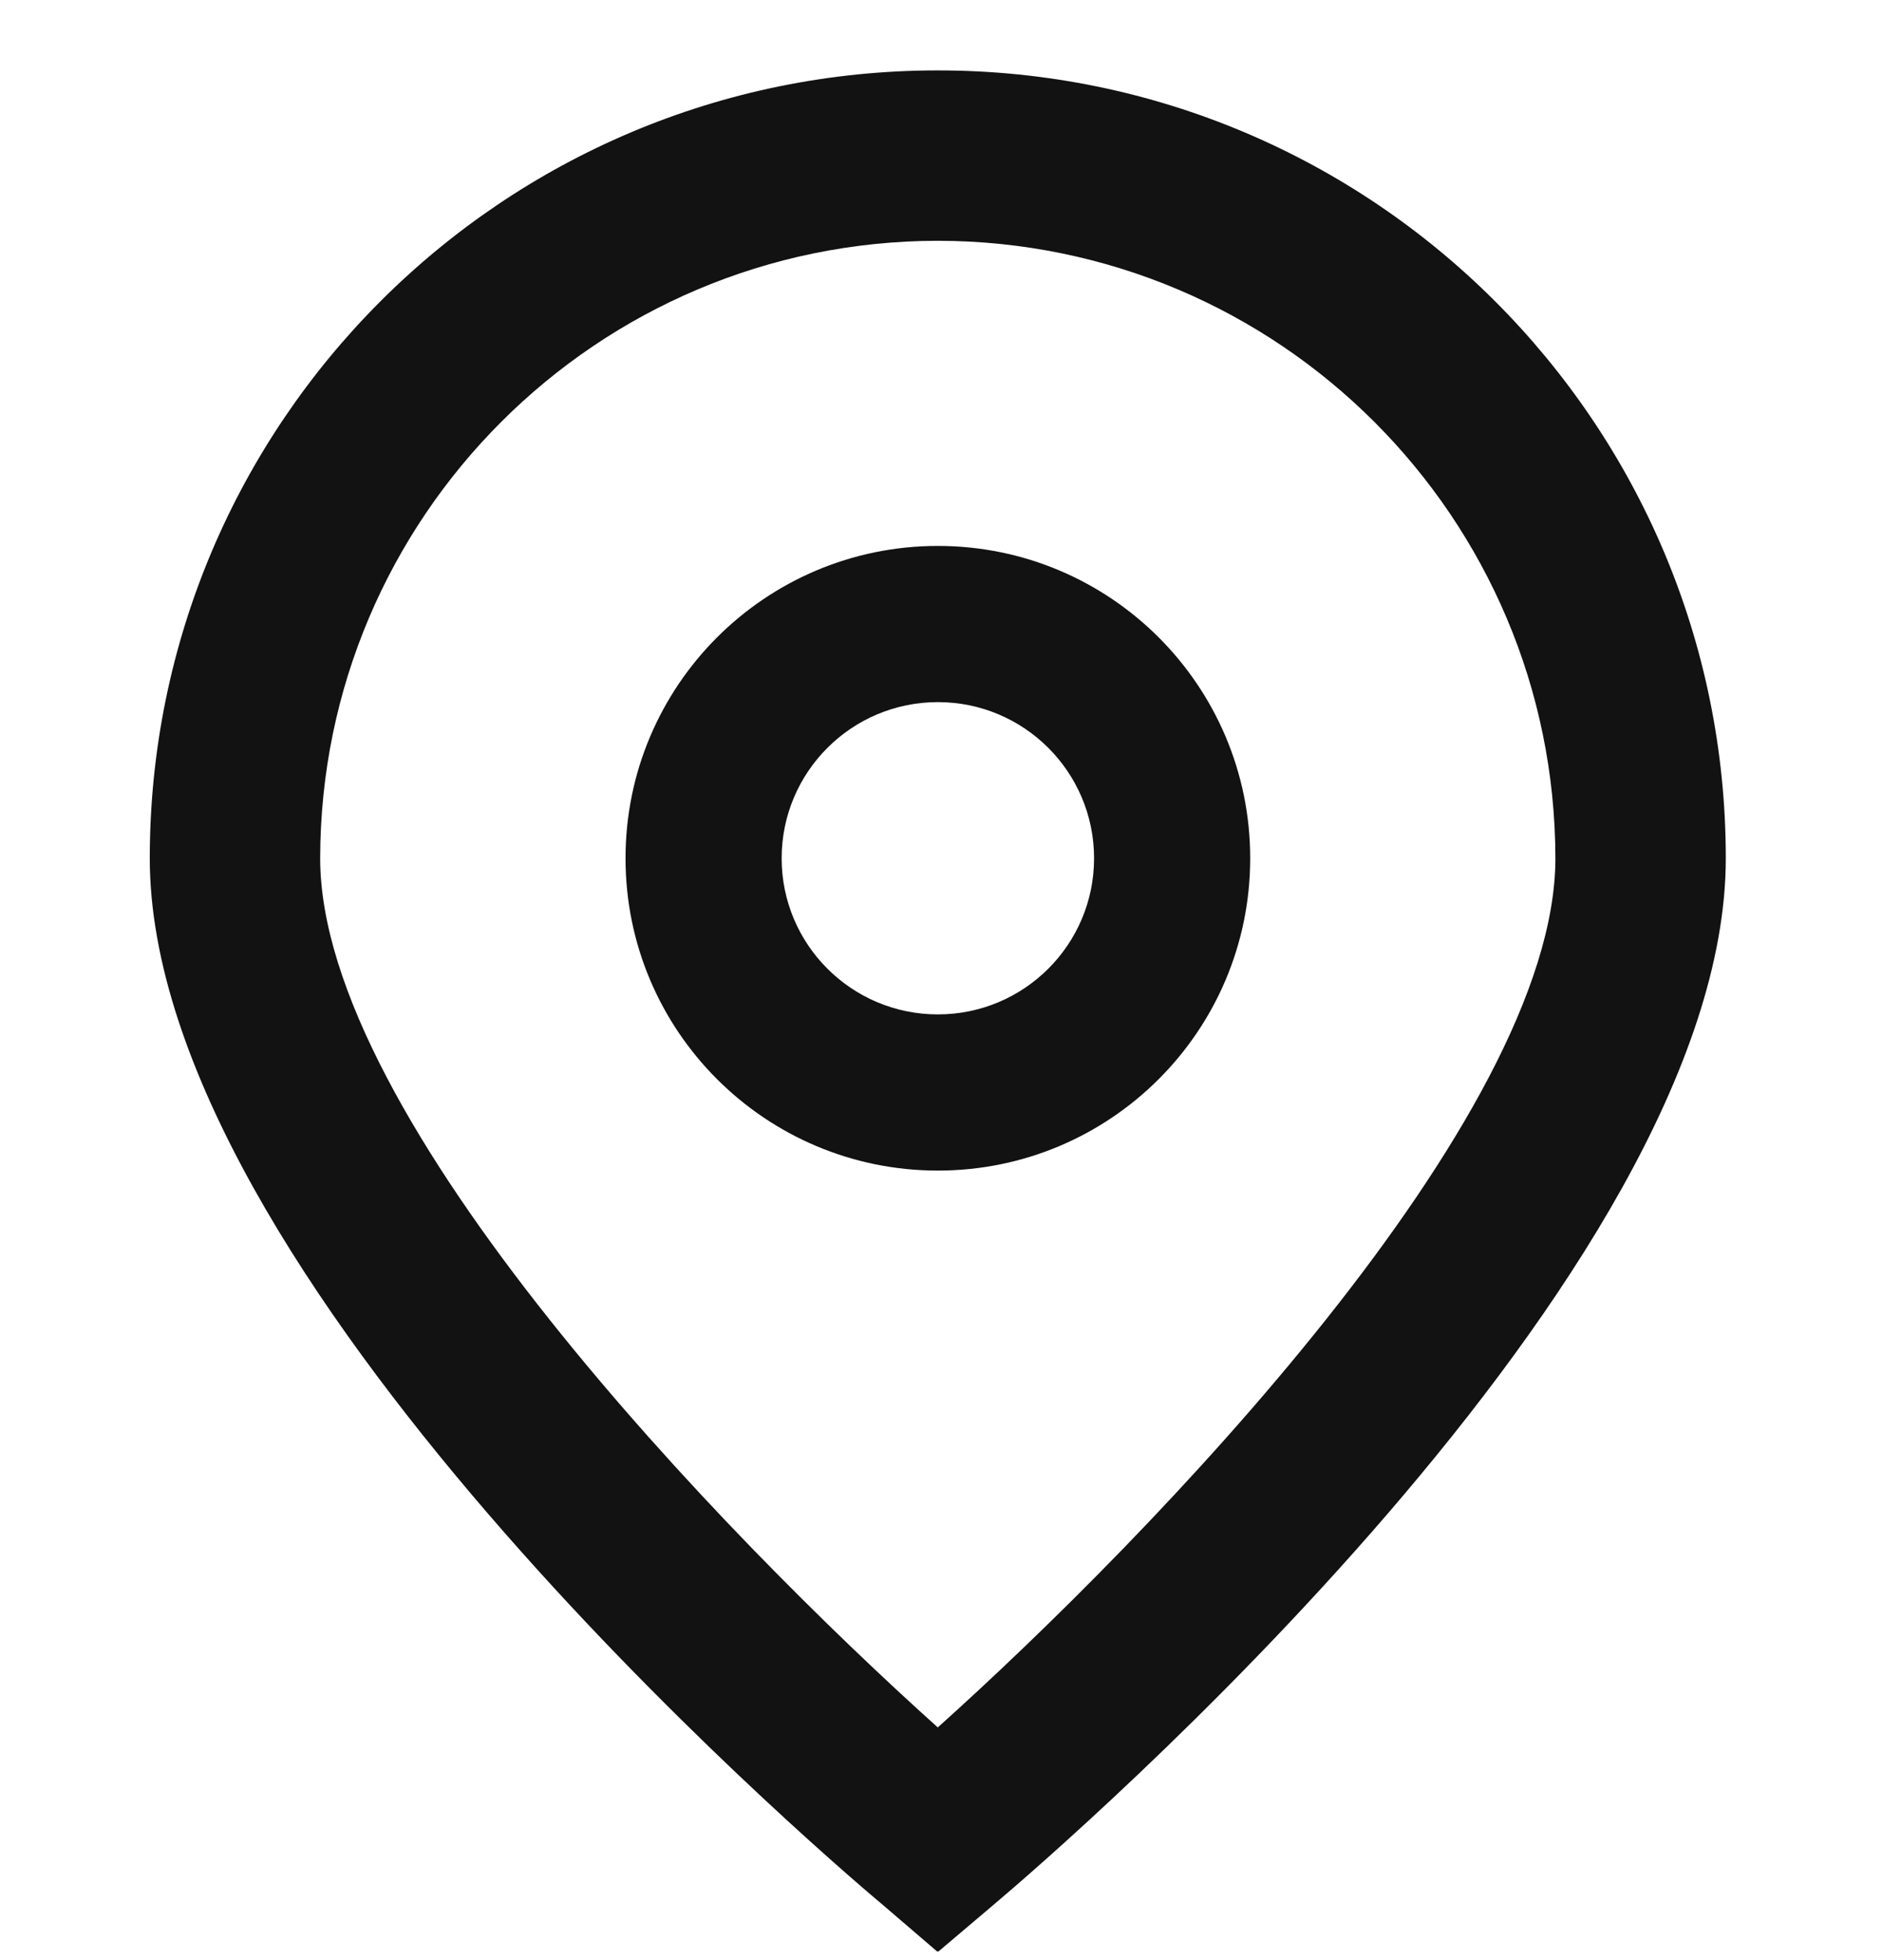
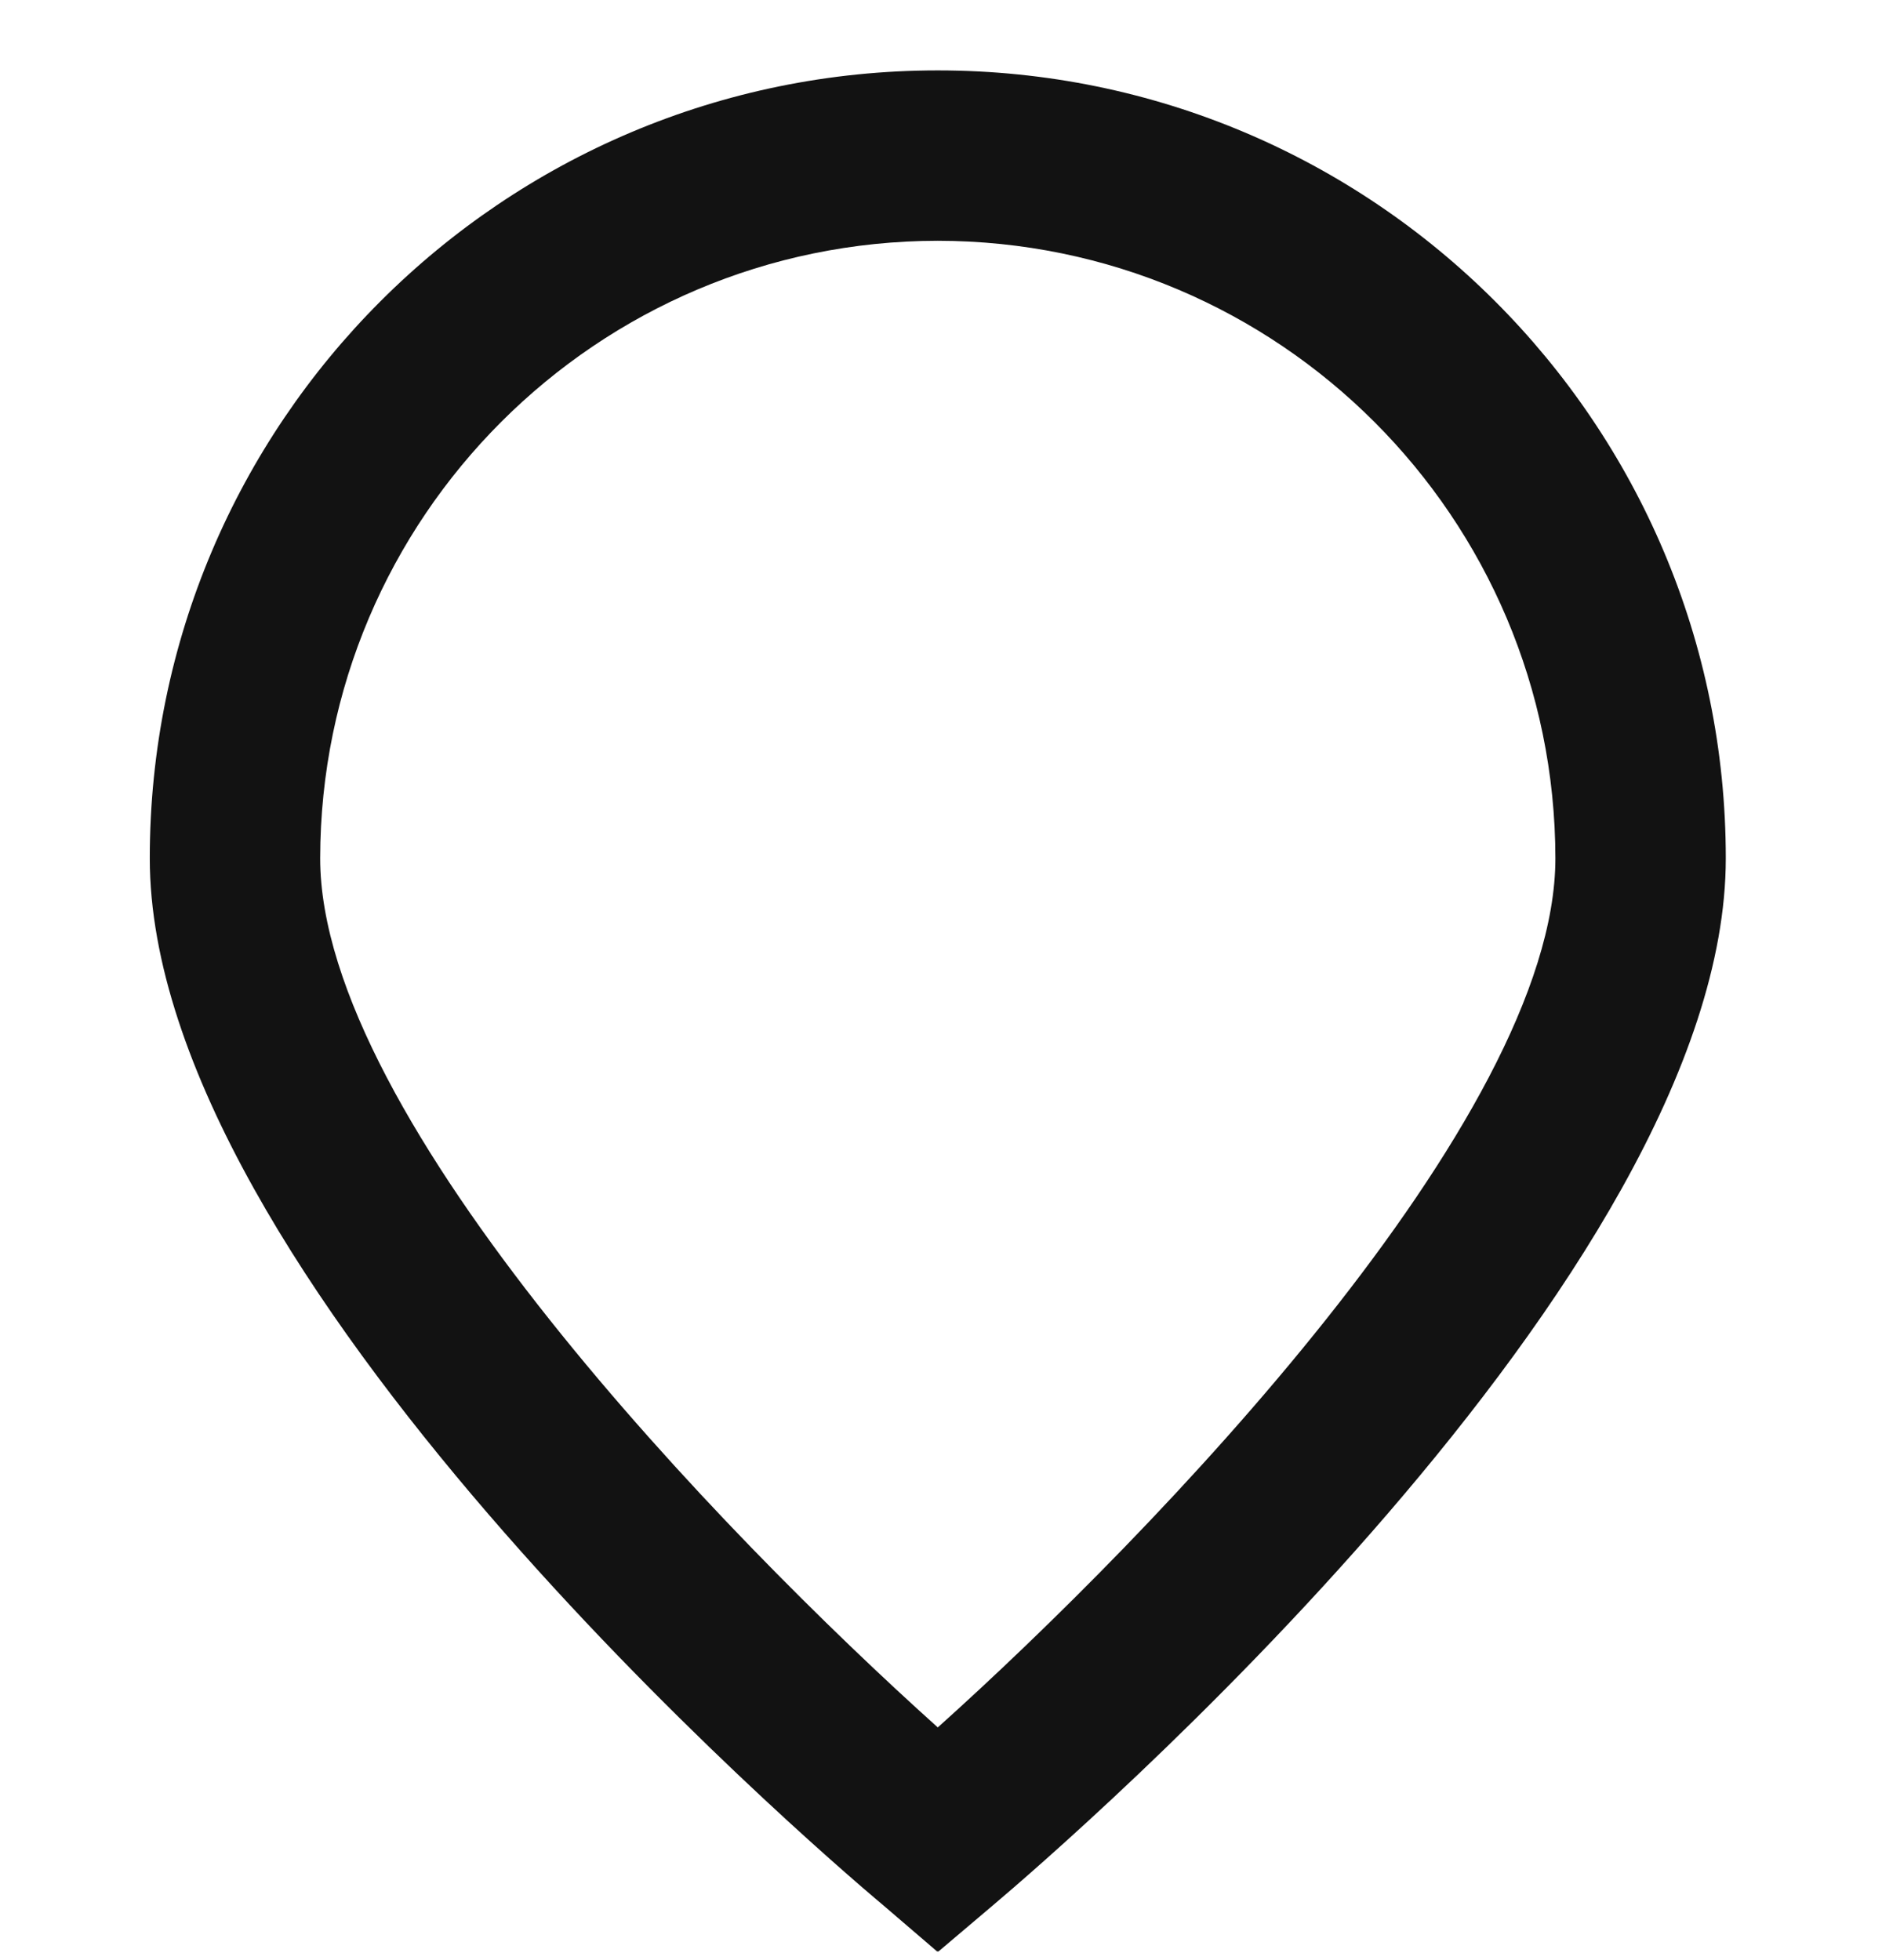
<svg xmlns="http://www.w3.org/2000/svg" width="24" height="25" viewBox="0 0 24 25" fill="none">
  <g clip-path="url(#clip0_88_6193)">
-     <path d="M11.959 24.897L11.262 24.299C10.301 23.494 1.91 16.248 1.91 10.947C1.91 5.397 6.409 0.898 11.959 0.898C17.509 0.898 22.008 5.397 22.008 10.947C22.008 16.248 13.617 23.495 12.66 24.303L11.959 24.897ZM11.959 3.071C7.611 3.076 4.088 6.599 4.083 10.947C4.083 14.277 9.246 19.597 11.959 22.032C14.673 19.596 19.835 14.273 19.835 10.947C19.83 6.599 16.307 3.076 11.959 3.071Z" fill="#121212" />
-     <path d="M11.96 14.93C9.76 14.93 7.977 13.147 7.977 10.947C7.977 8.747 9.76 6.963 11.96 6.963C14.16 6.963 15.943 8.747 15.943 10.947C15.943 13.147 14.16 14.93 11.96 14.93ZM11.96 8.955C10.86 8.955 9.968 9.847 9.968 10.947C9.968 12.047 10.86 12.938 11.96 12.938C13.06 12.938 13.952 12.047 13.952 10.947C13.952 9.847 13.06 8.955 11.96 8.955Z" fill="#121212" />
+     <path d="M11.959 24.897L11.262 24.299C10.301 23.494 1.91 16.248 1.91 10.947C1.91 5.397 6.409 0.898 11.959 0.898C17.509 0.898 22.008 5.397 22.008 10.947C22.008 16.248 13.617 23.495 12.66 24.303ZM11.959 3.071C7.611 3.076 4.088 6.599 4.083 10.947C4.083 14.277 9.246 19.597 11.959 22.032C14.673 19.596 19.835 14.273 19.835 10.947C19.83 6.599 16.307 3.076 11.959 3.071Z" fill="#121212" />
  </g>
  <defs>
    <clipPath id="clip0_88_6193">
      <rect width="24" height="24" fill="white" transform="translate(0 0.889)" />
    </clipPath>
  </defs>
</svg>